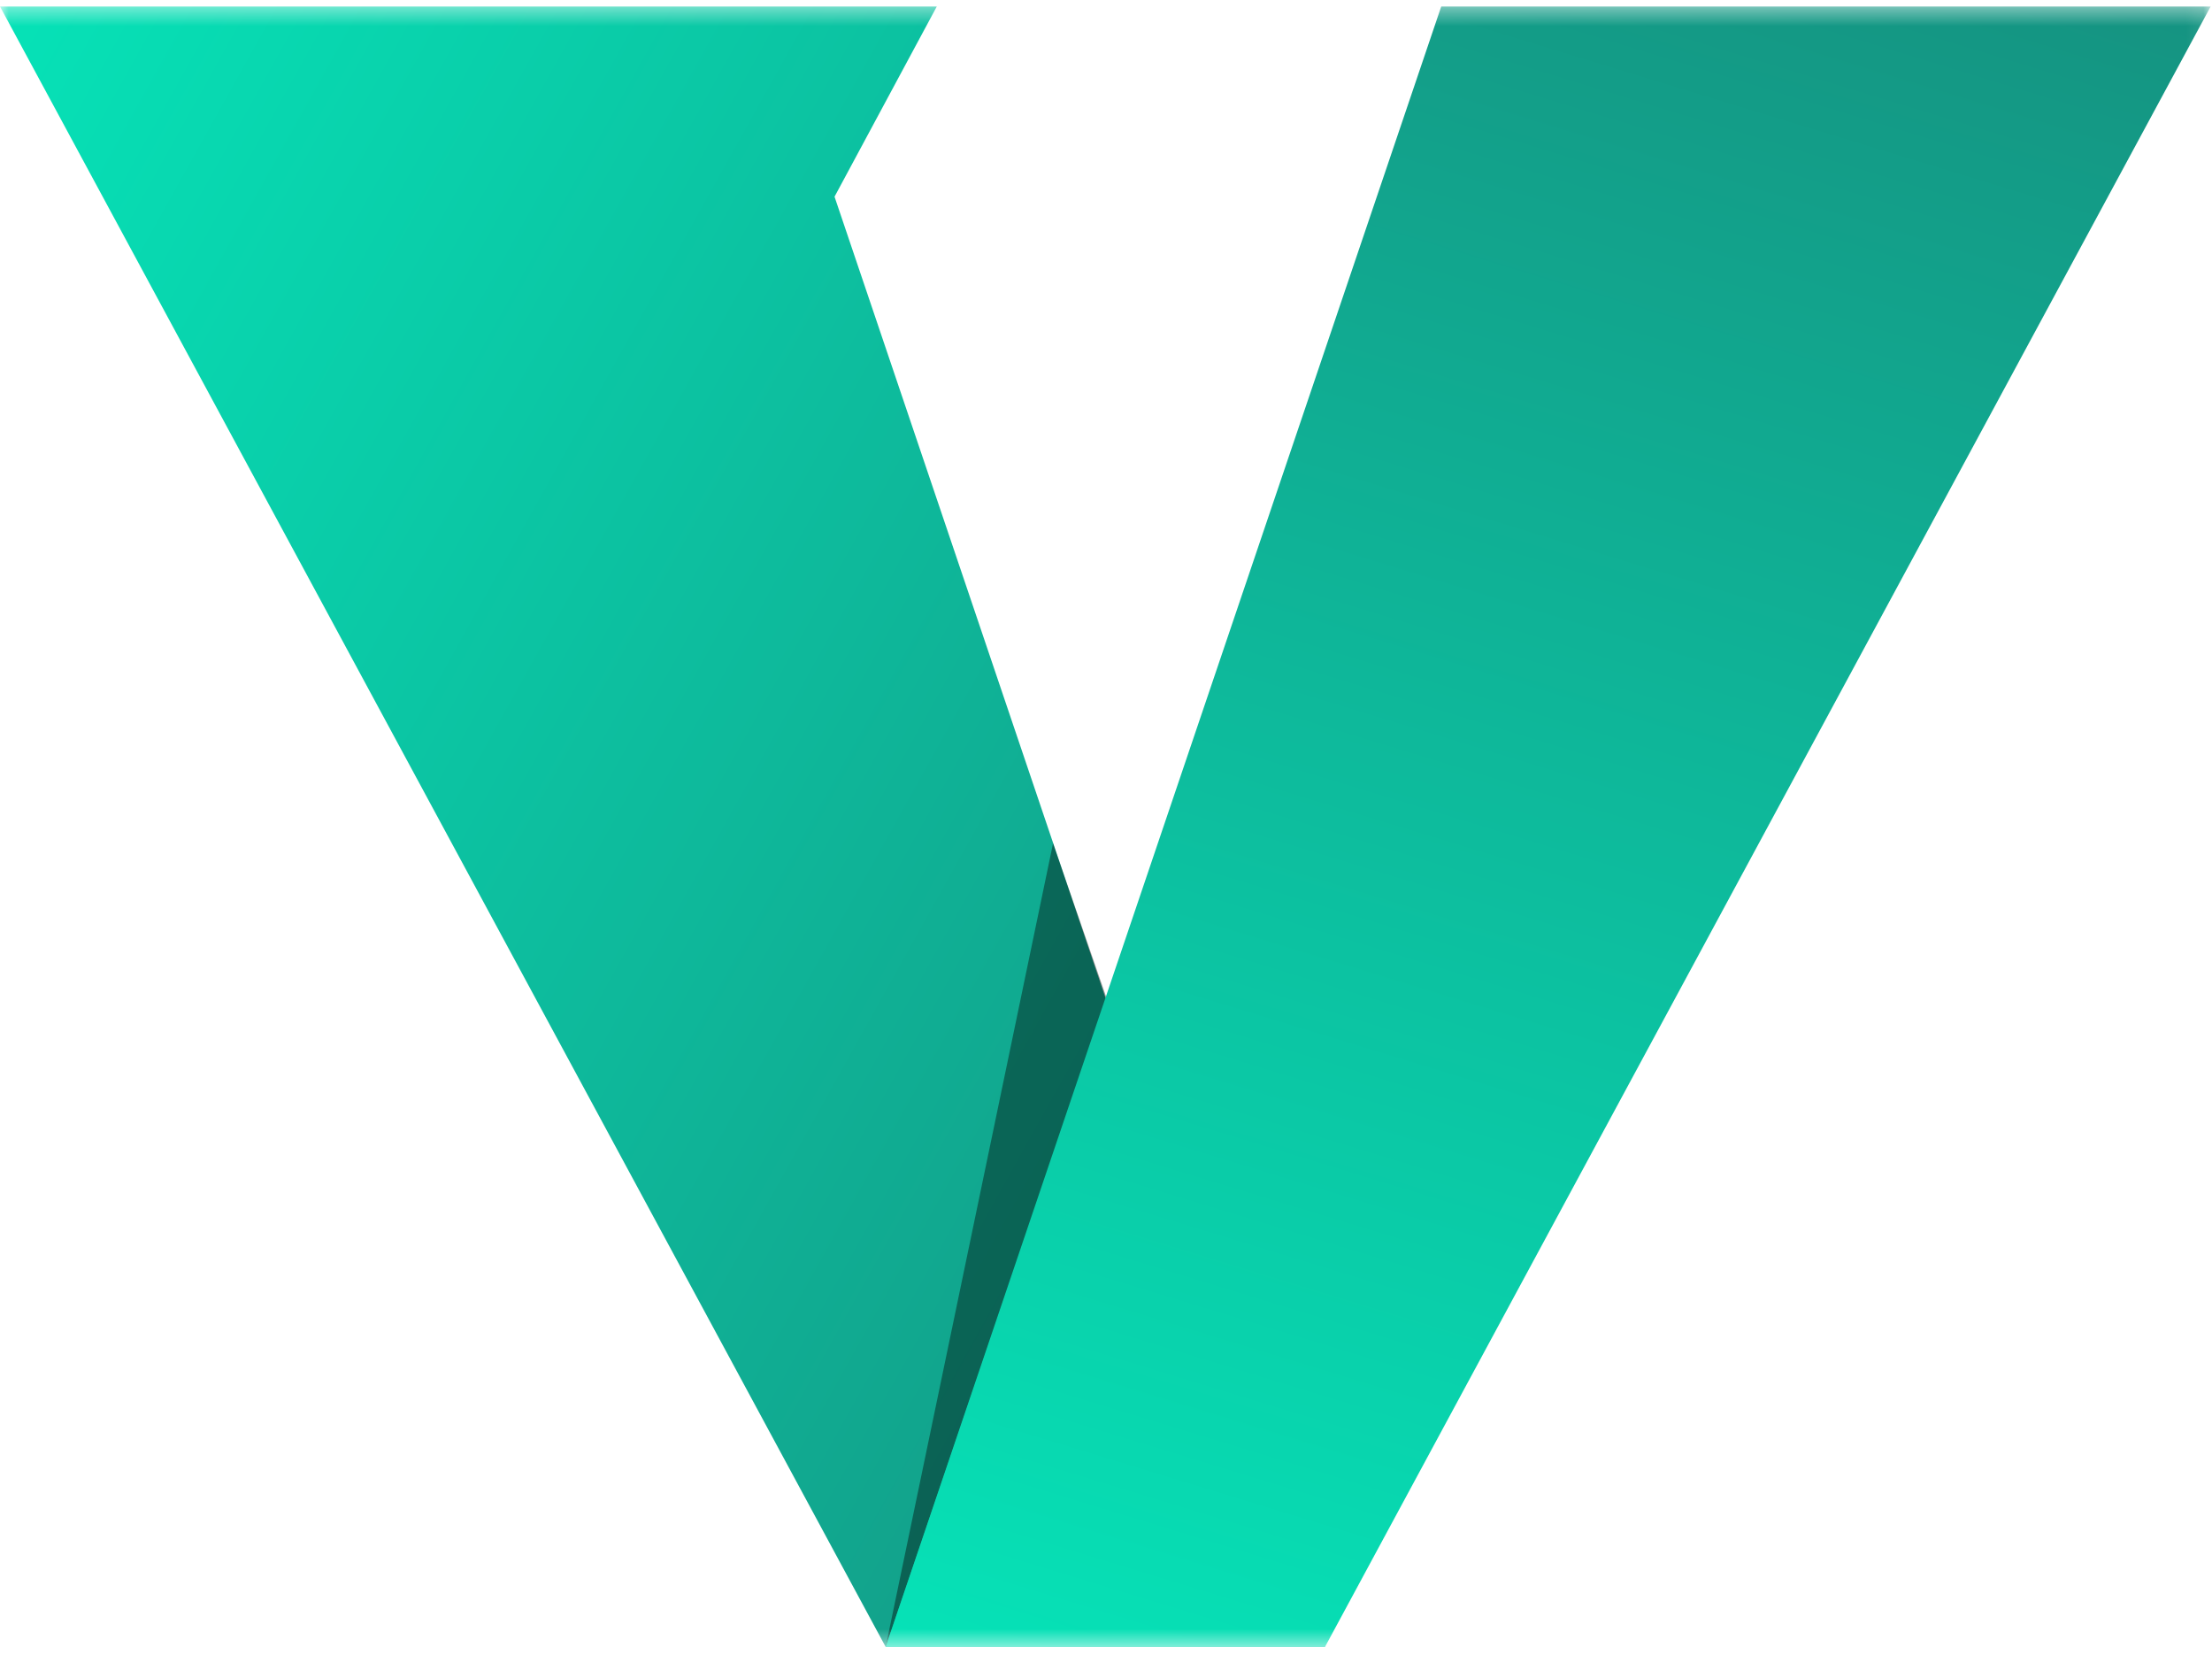
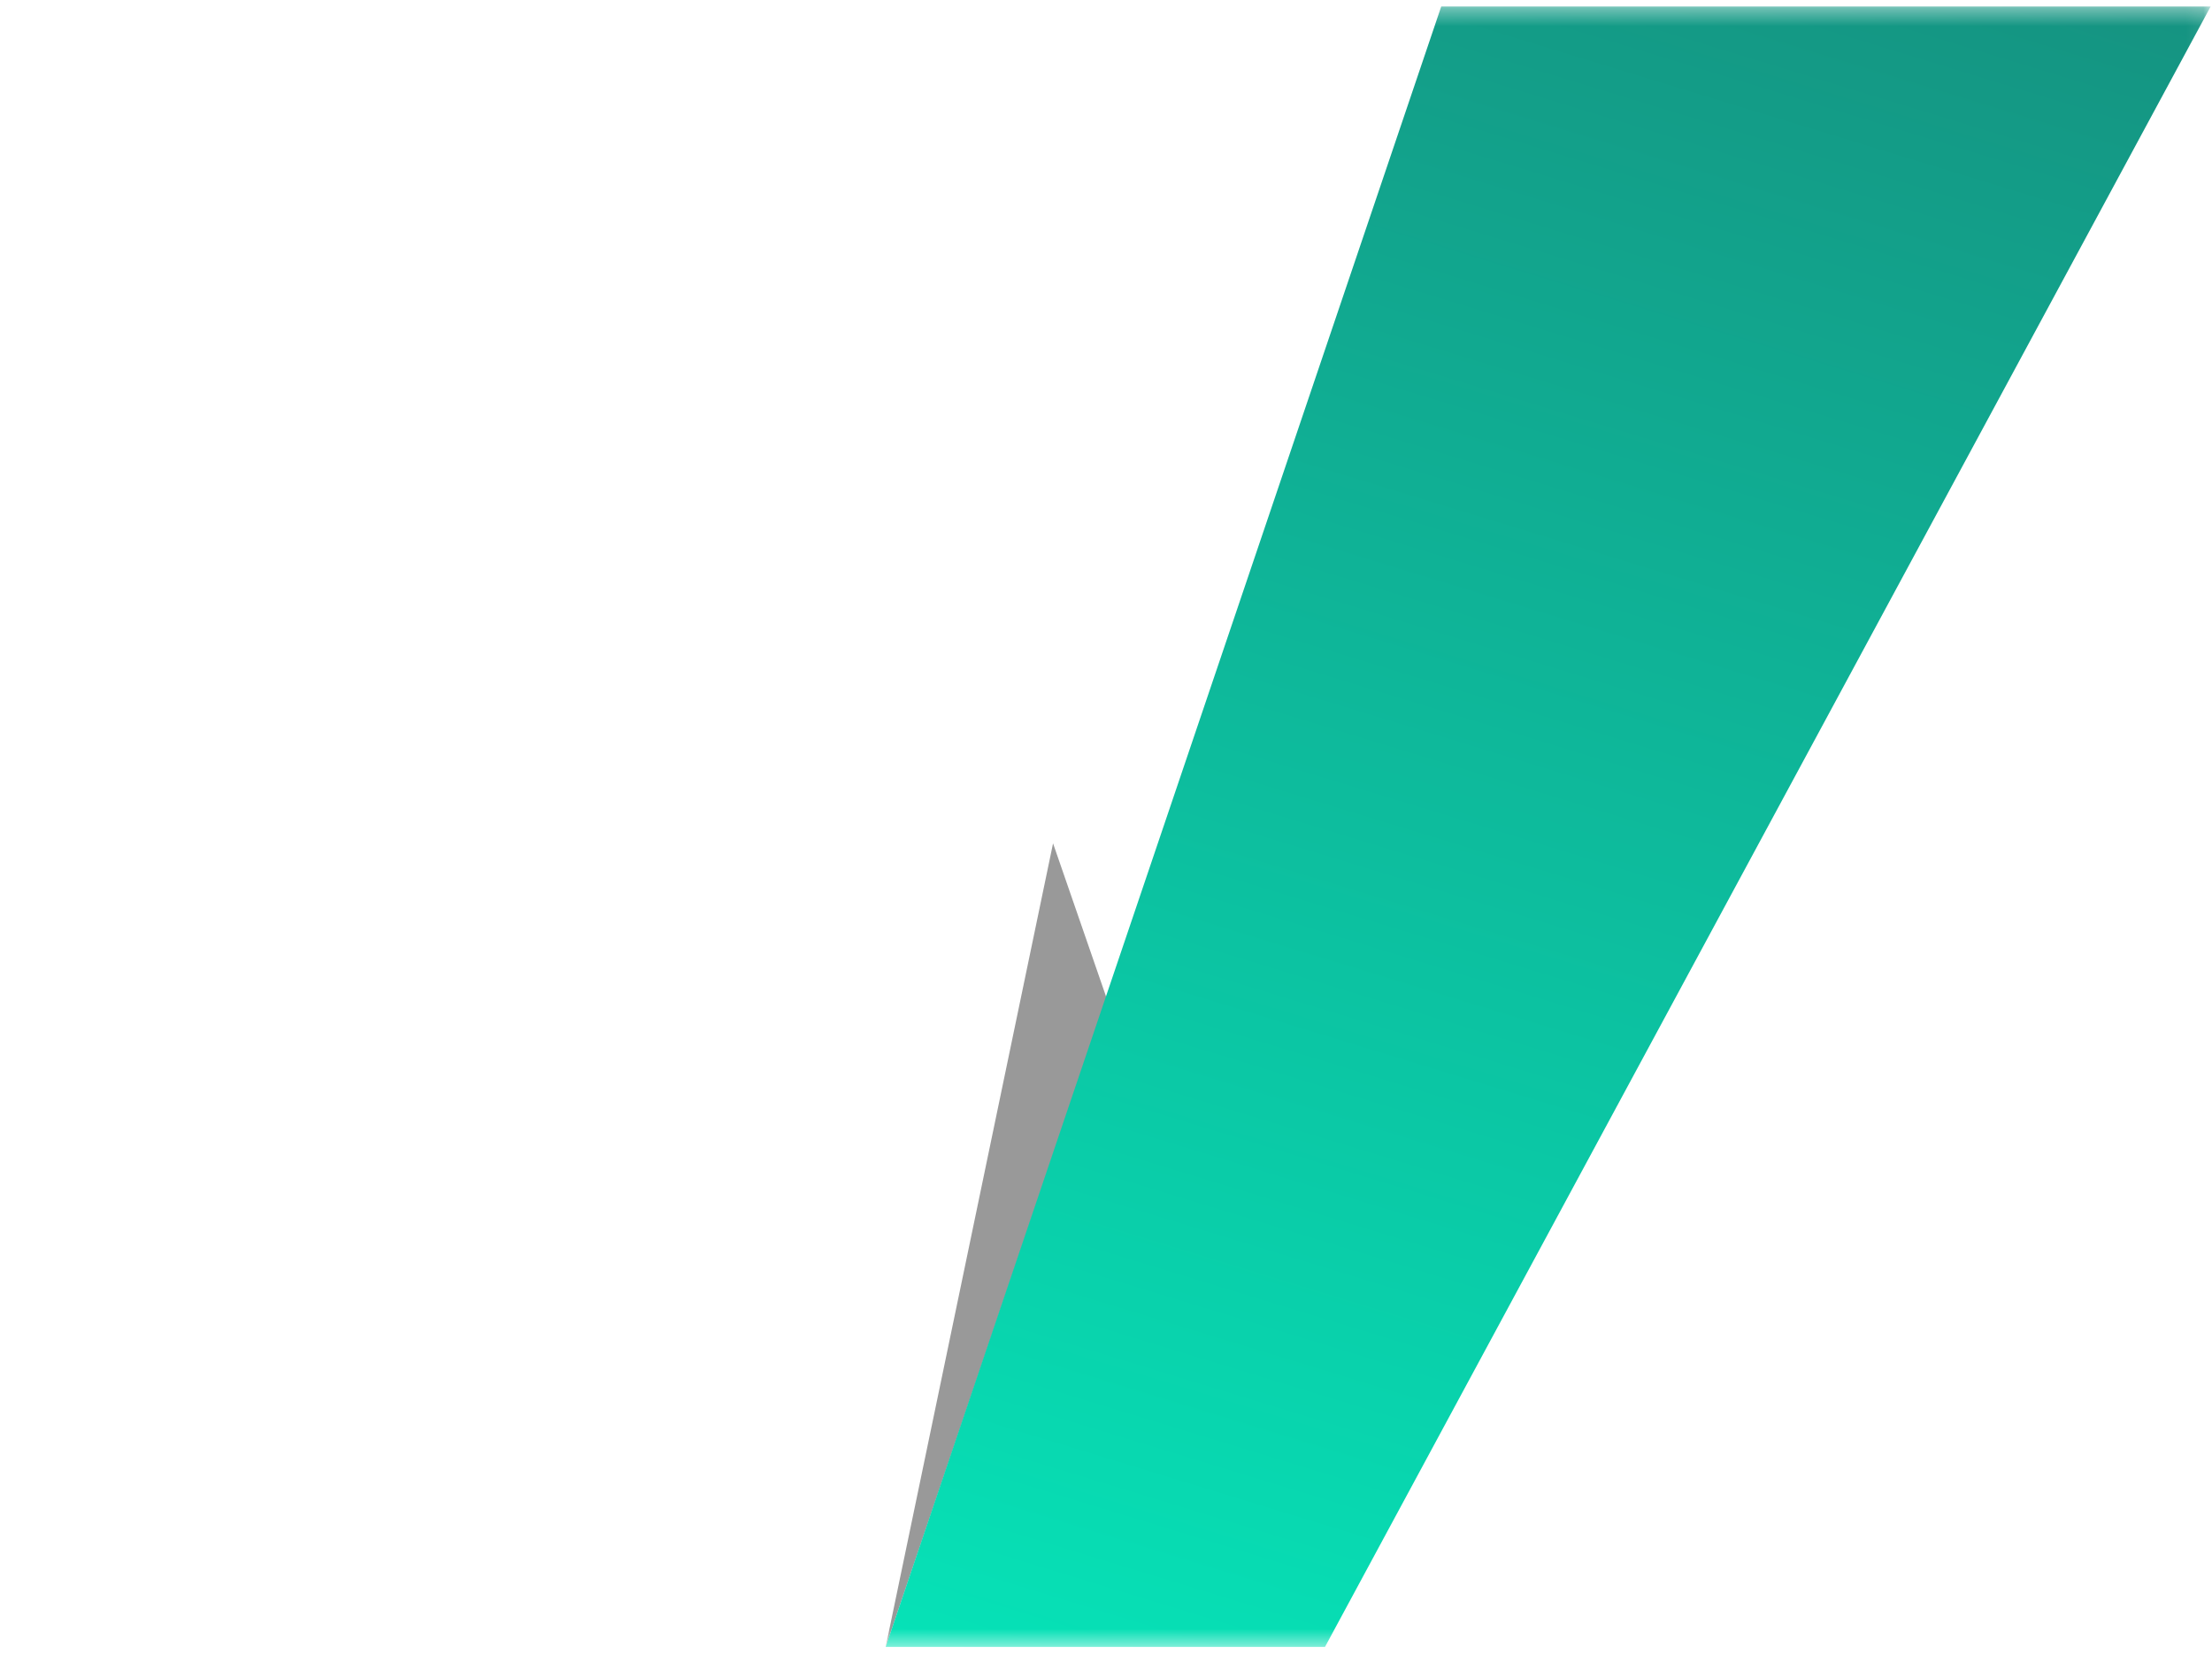
<svg xmlns="http://www.w3.org/2000/svg" width="127" height="95" viewBox="0 0 127 95" fill="none">
  <mask id="mask0_4678_414" style="mask-type:luminance" maskUnits="userSpaceOnUse" x="0" y="0" width="127" height="95">
    <path d="M0 0.373H126.923V94.532H0V0.373Z" fill="white" />
  </mask>
  <g mask="url(#mask0_4678_414)">
-     <path d="M76.074 94.532L47.914 11.29L53.785 0.373H0L50.85 94.532H76.074Z" fill="url(#paint0_linear_4678_414)" />
-     <path d="M60.46 48.408L50.85 94.532L63.53 57.278L60.46 48.408Z" fill="black" fill-opacity="0.4" />
+     <path d="M60.46 48.408L50.85 94.532L63.53 57.278Z" fill="black" fill-opacity="0.4" />
    <path d="M50.85 94.532L82.747 0.372H126.923L76.073 94.532H50.85Z" fill="url(#paint1_linear_4678_414)" />
  </g>
  <defs>
    <linearGradient id="paint0_linear_4678_414" x1="76.074" y1="94.532" x2="-22.012" y2="39.874" gradientUnits="userSpaceOnUse">
      <stop stop-color="#159381" />
      <stop offset="0.996" stop-color="#06E2B7" />
    </linearGradient>
    <linearGradient id="paint1_linear_4678_414" x1="127" y1="0.373" x2="94.179" y2="107.591" gradientUnits="userSpaceOnUse">
      <stop stop-color="#159381" />
      <stop offset="0.996" stop-color="#06E2B7" />
    </linearGradient>
  </defs>
</svg>